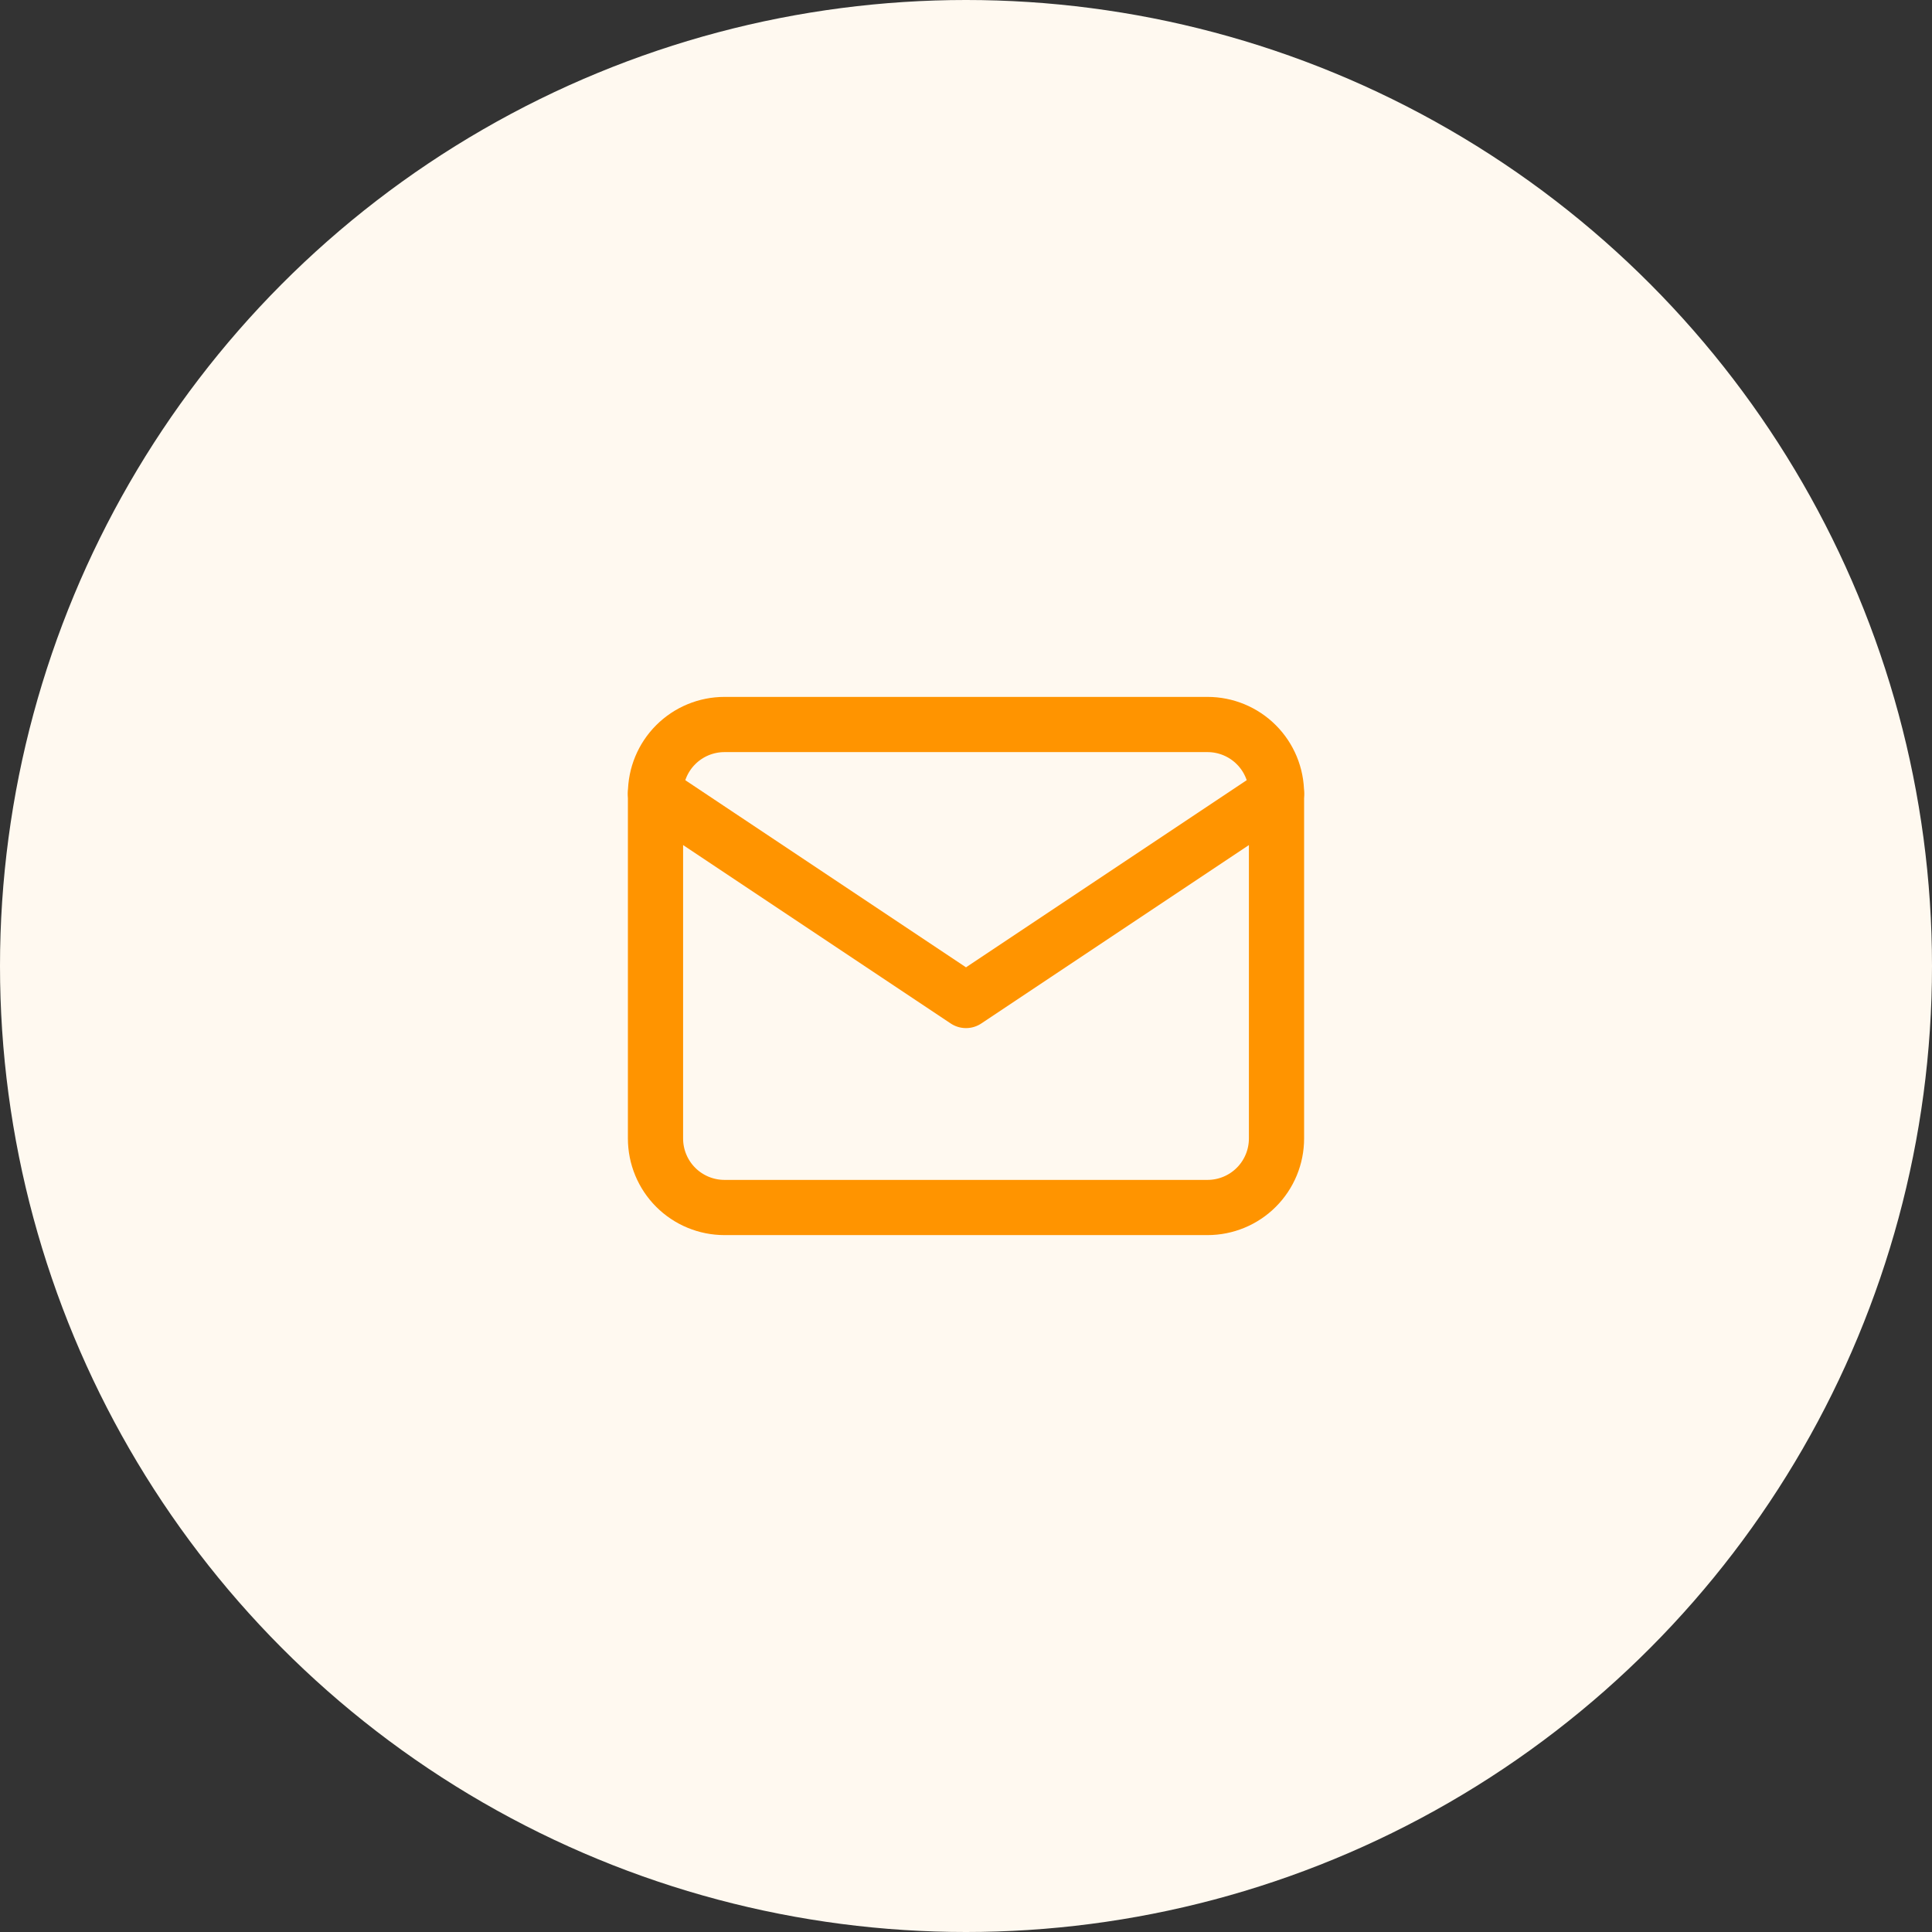
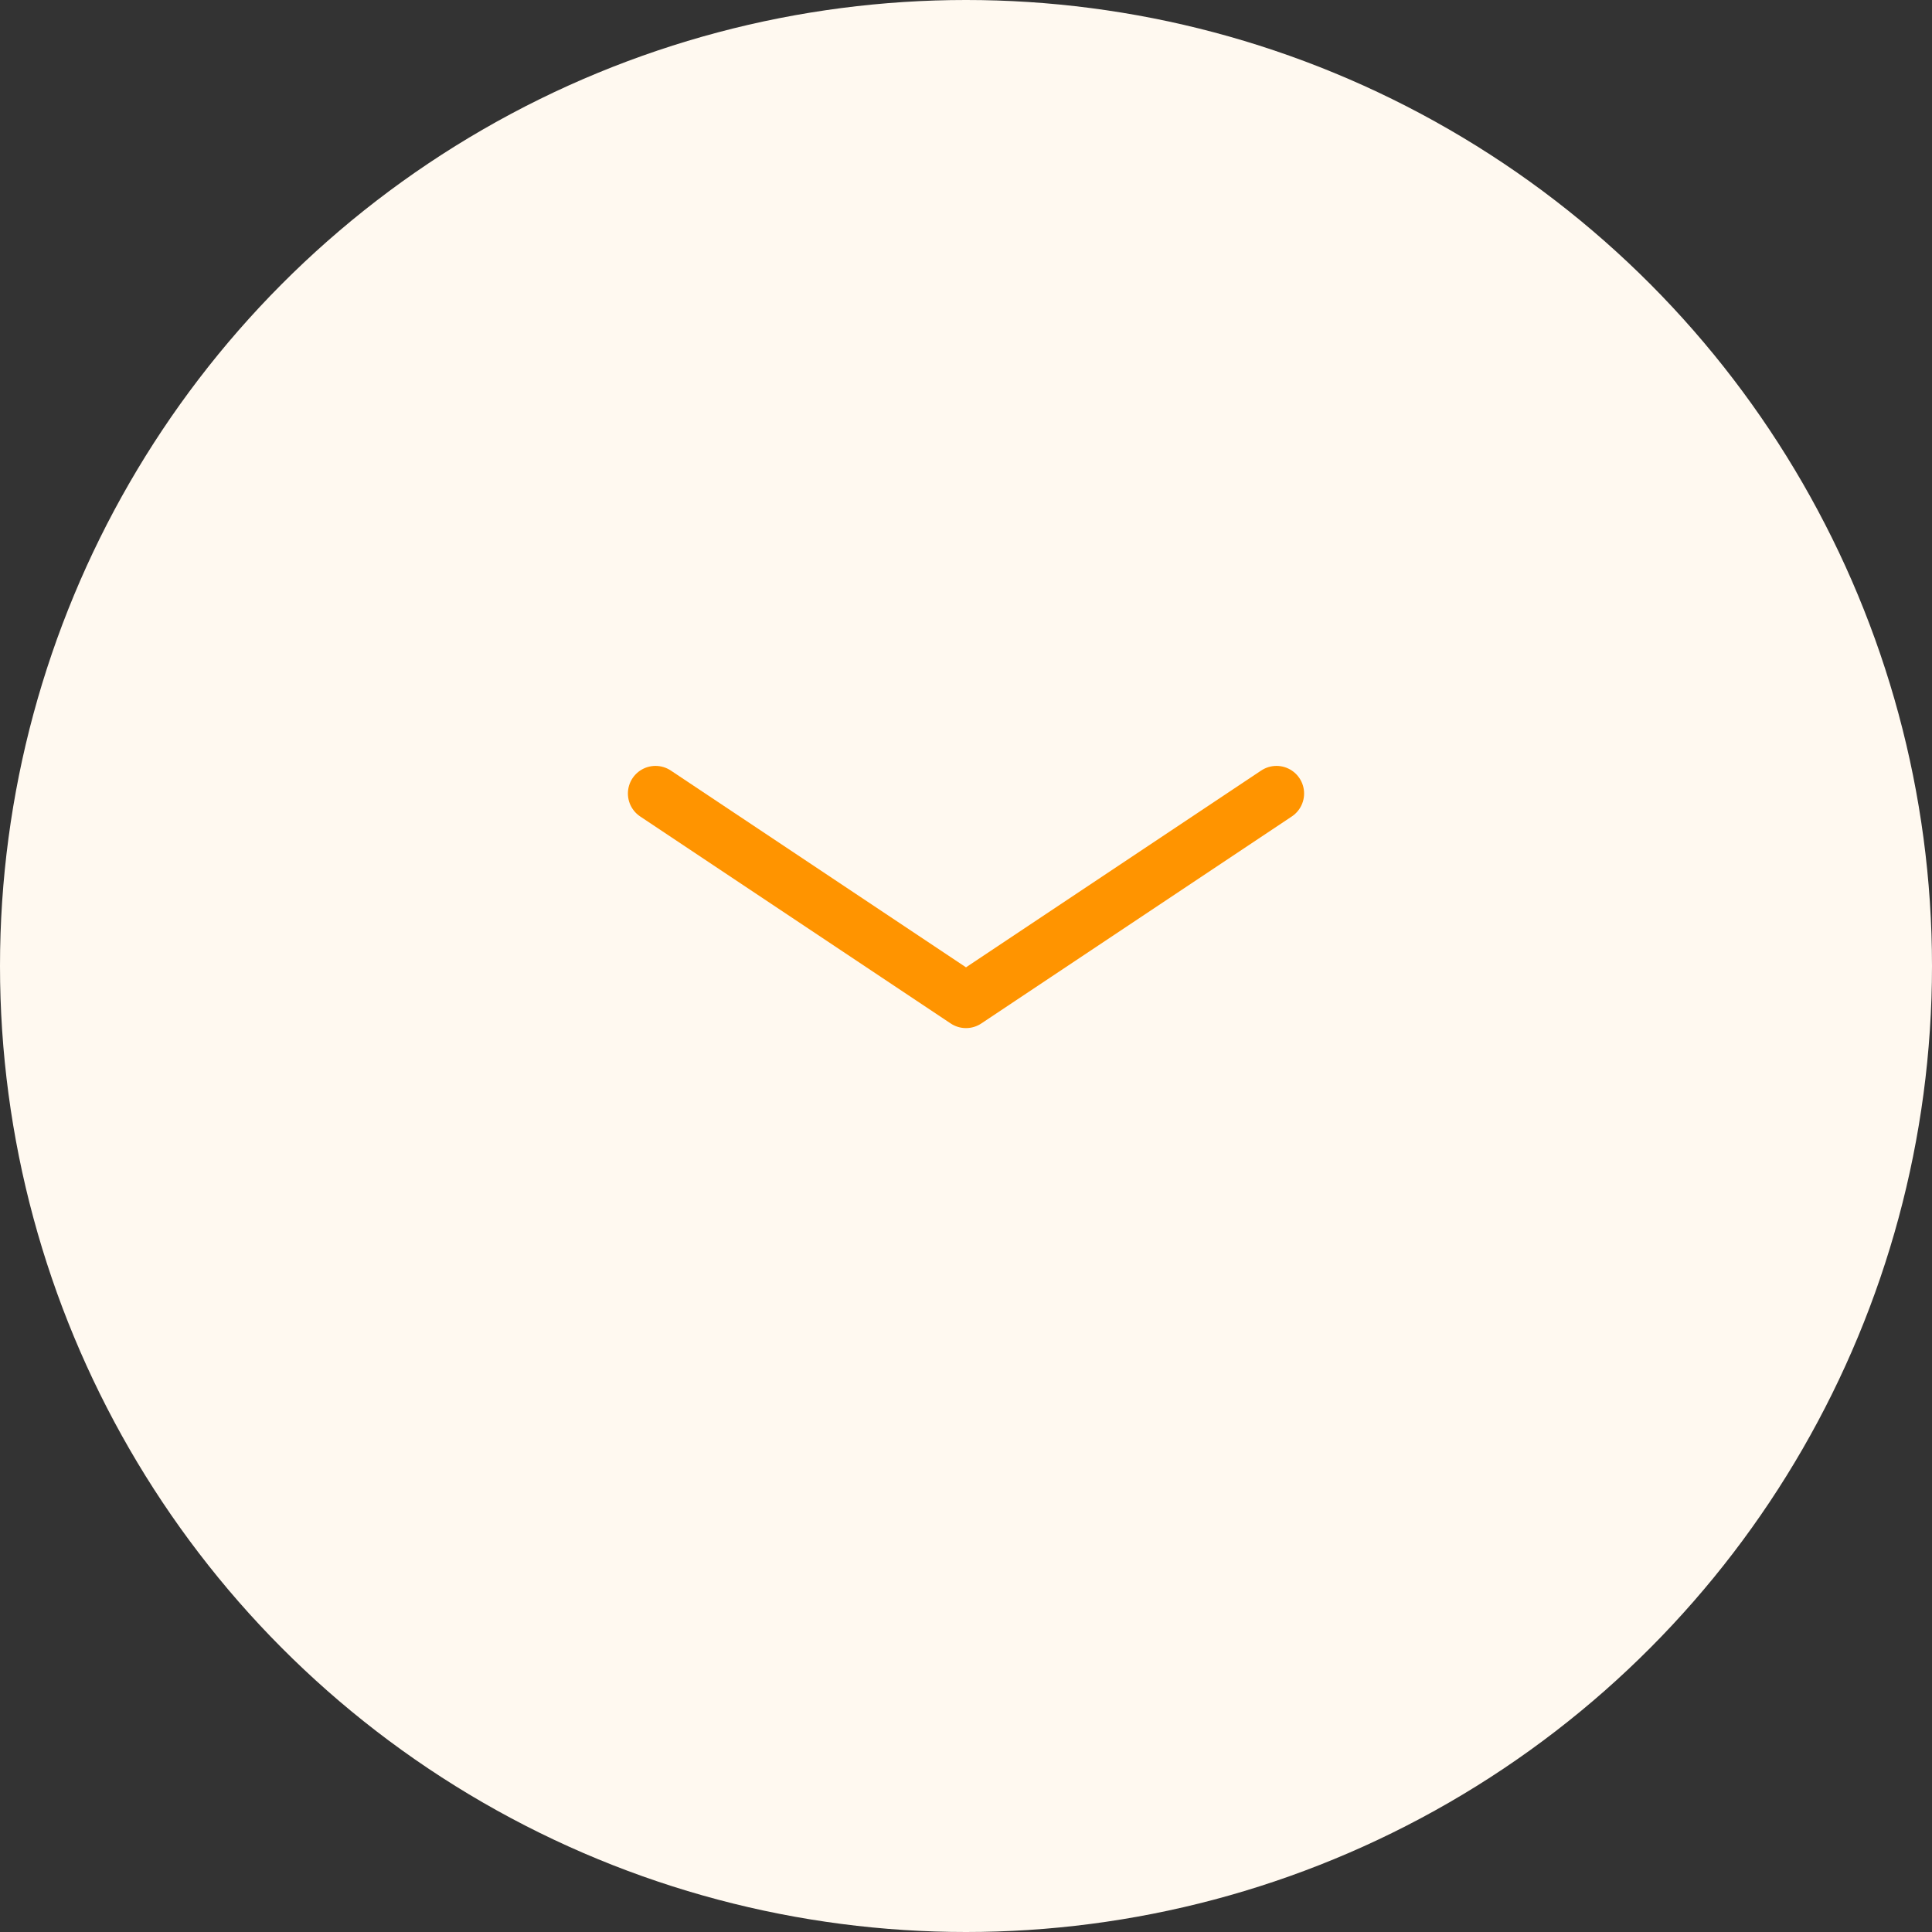
<svg xmlns="http://www.w3.org/2000/svg" width="70" height="70" viewBox="0 0 70 70" fill="none">
  <rect x="0" y="0" width="70" height="70" fill="#333333" stroke="none" />
  <g id="mail">
    <circle id="Ellipse 18" cx="35" cy="35" r="35" fill="#FFF9F0" />
    <g id="tabler:mail">
      <g id="Group">
-         <path id="Vector" d="M23.75 28.75C23.75 28.087 24.013 27.451 24.482 26.982C24.951 26.513 25.587 26.25 26.25 26.25H43.75C44.413 26.25 45.049 26.513 45.518 26.982C45.987 27.451 46.25 28.087 46.25 28.75V41.25C46.25 41.913 45.987 42.549 45.518 43.018C45.049 43.487 44.413 43.75 43.75 43.75H26.25C25.587 43.75 24.951 43.487 24.482 43.018C24.013 42.549 23.75 41.913 23.75 41.25V28.75Z" stroke="#FF9400" stroke-width="2" stroke-linecap="round" stroke-linejoin="round" />
        <path id="Vector_2" d="M23.75 28.75L35 36.25L46.25 28.75" stroke="#FF9400" stroke-width="2" stroke-linecap="round" stroke-linejoin="round" />
      </g>
    </g>
  </g>
</svg>